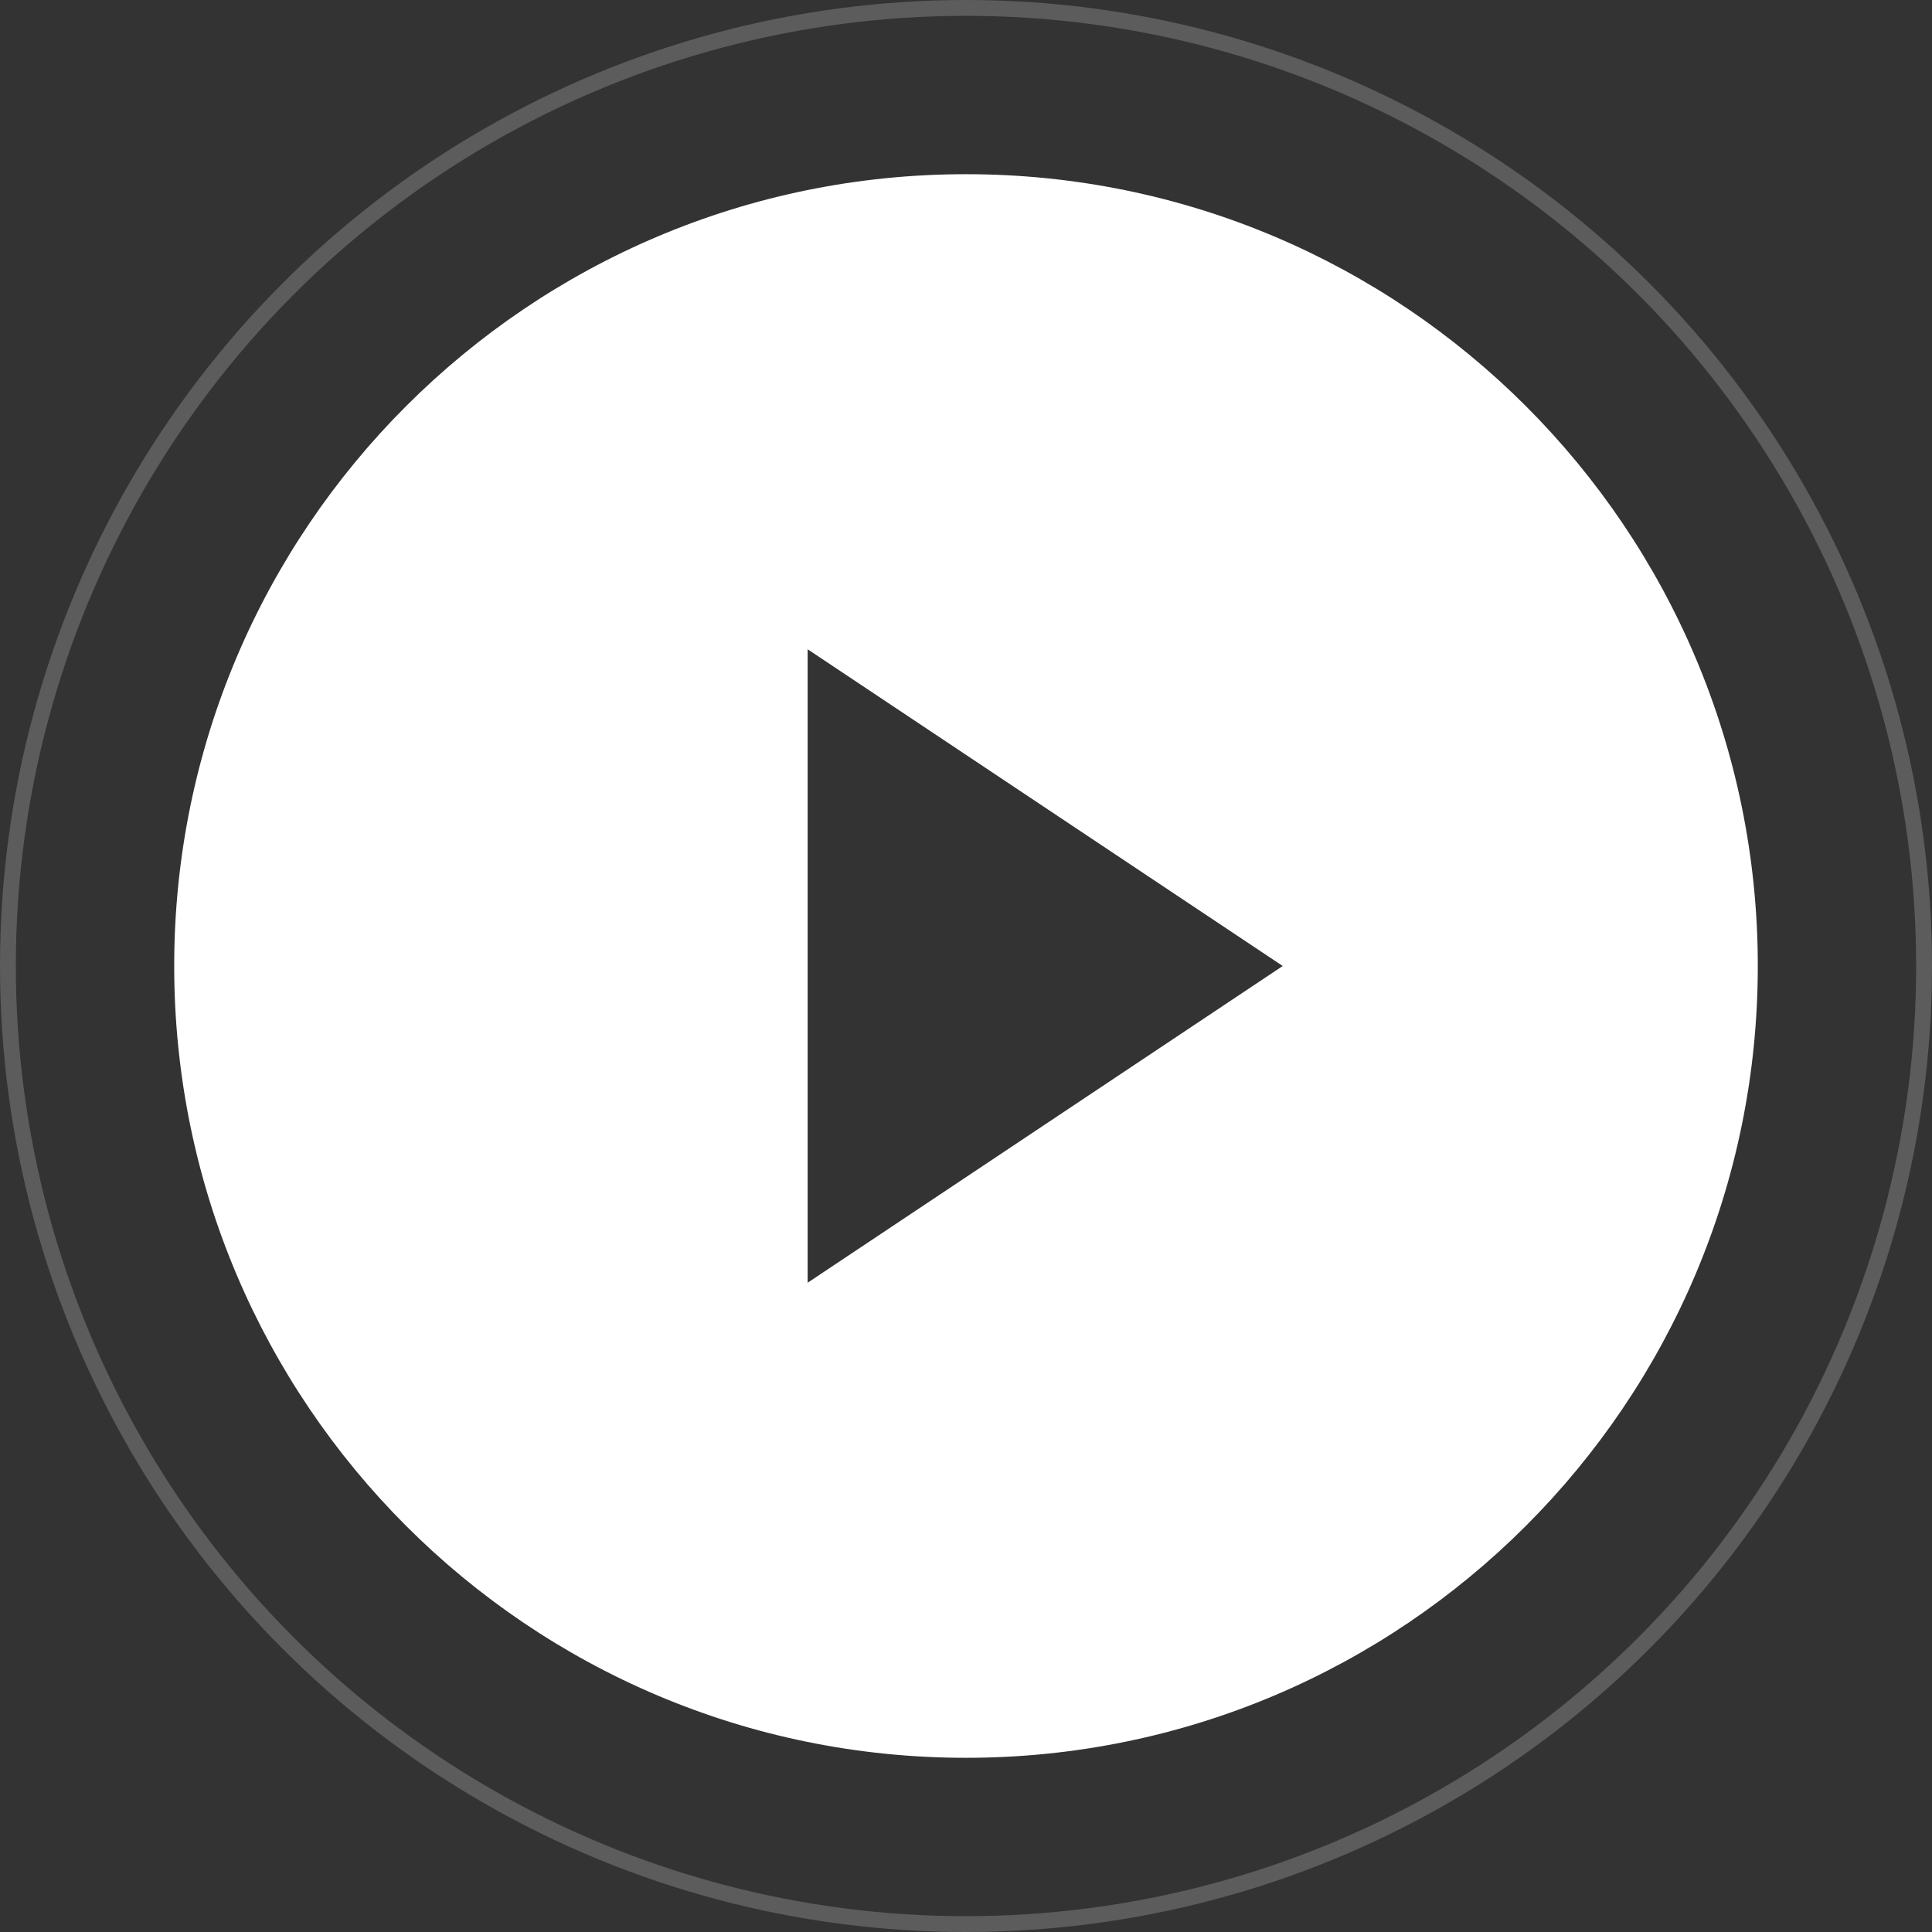
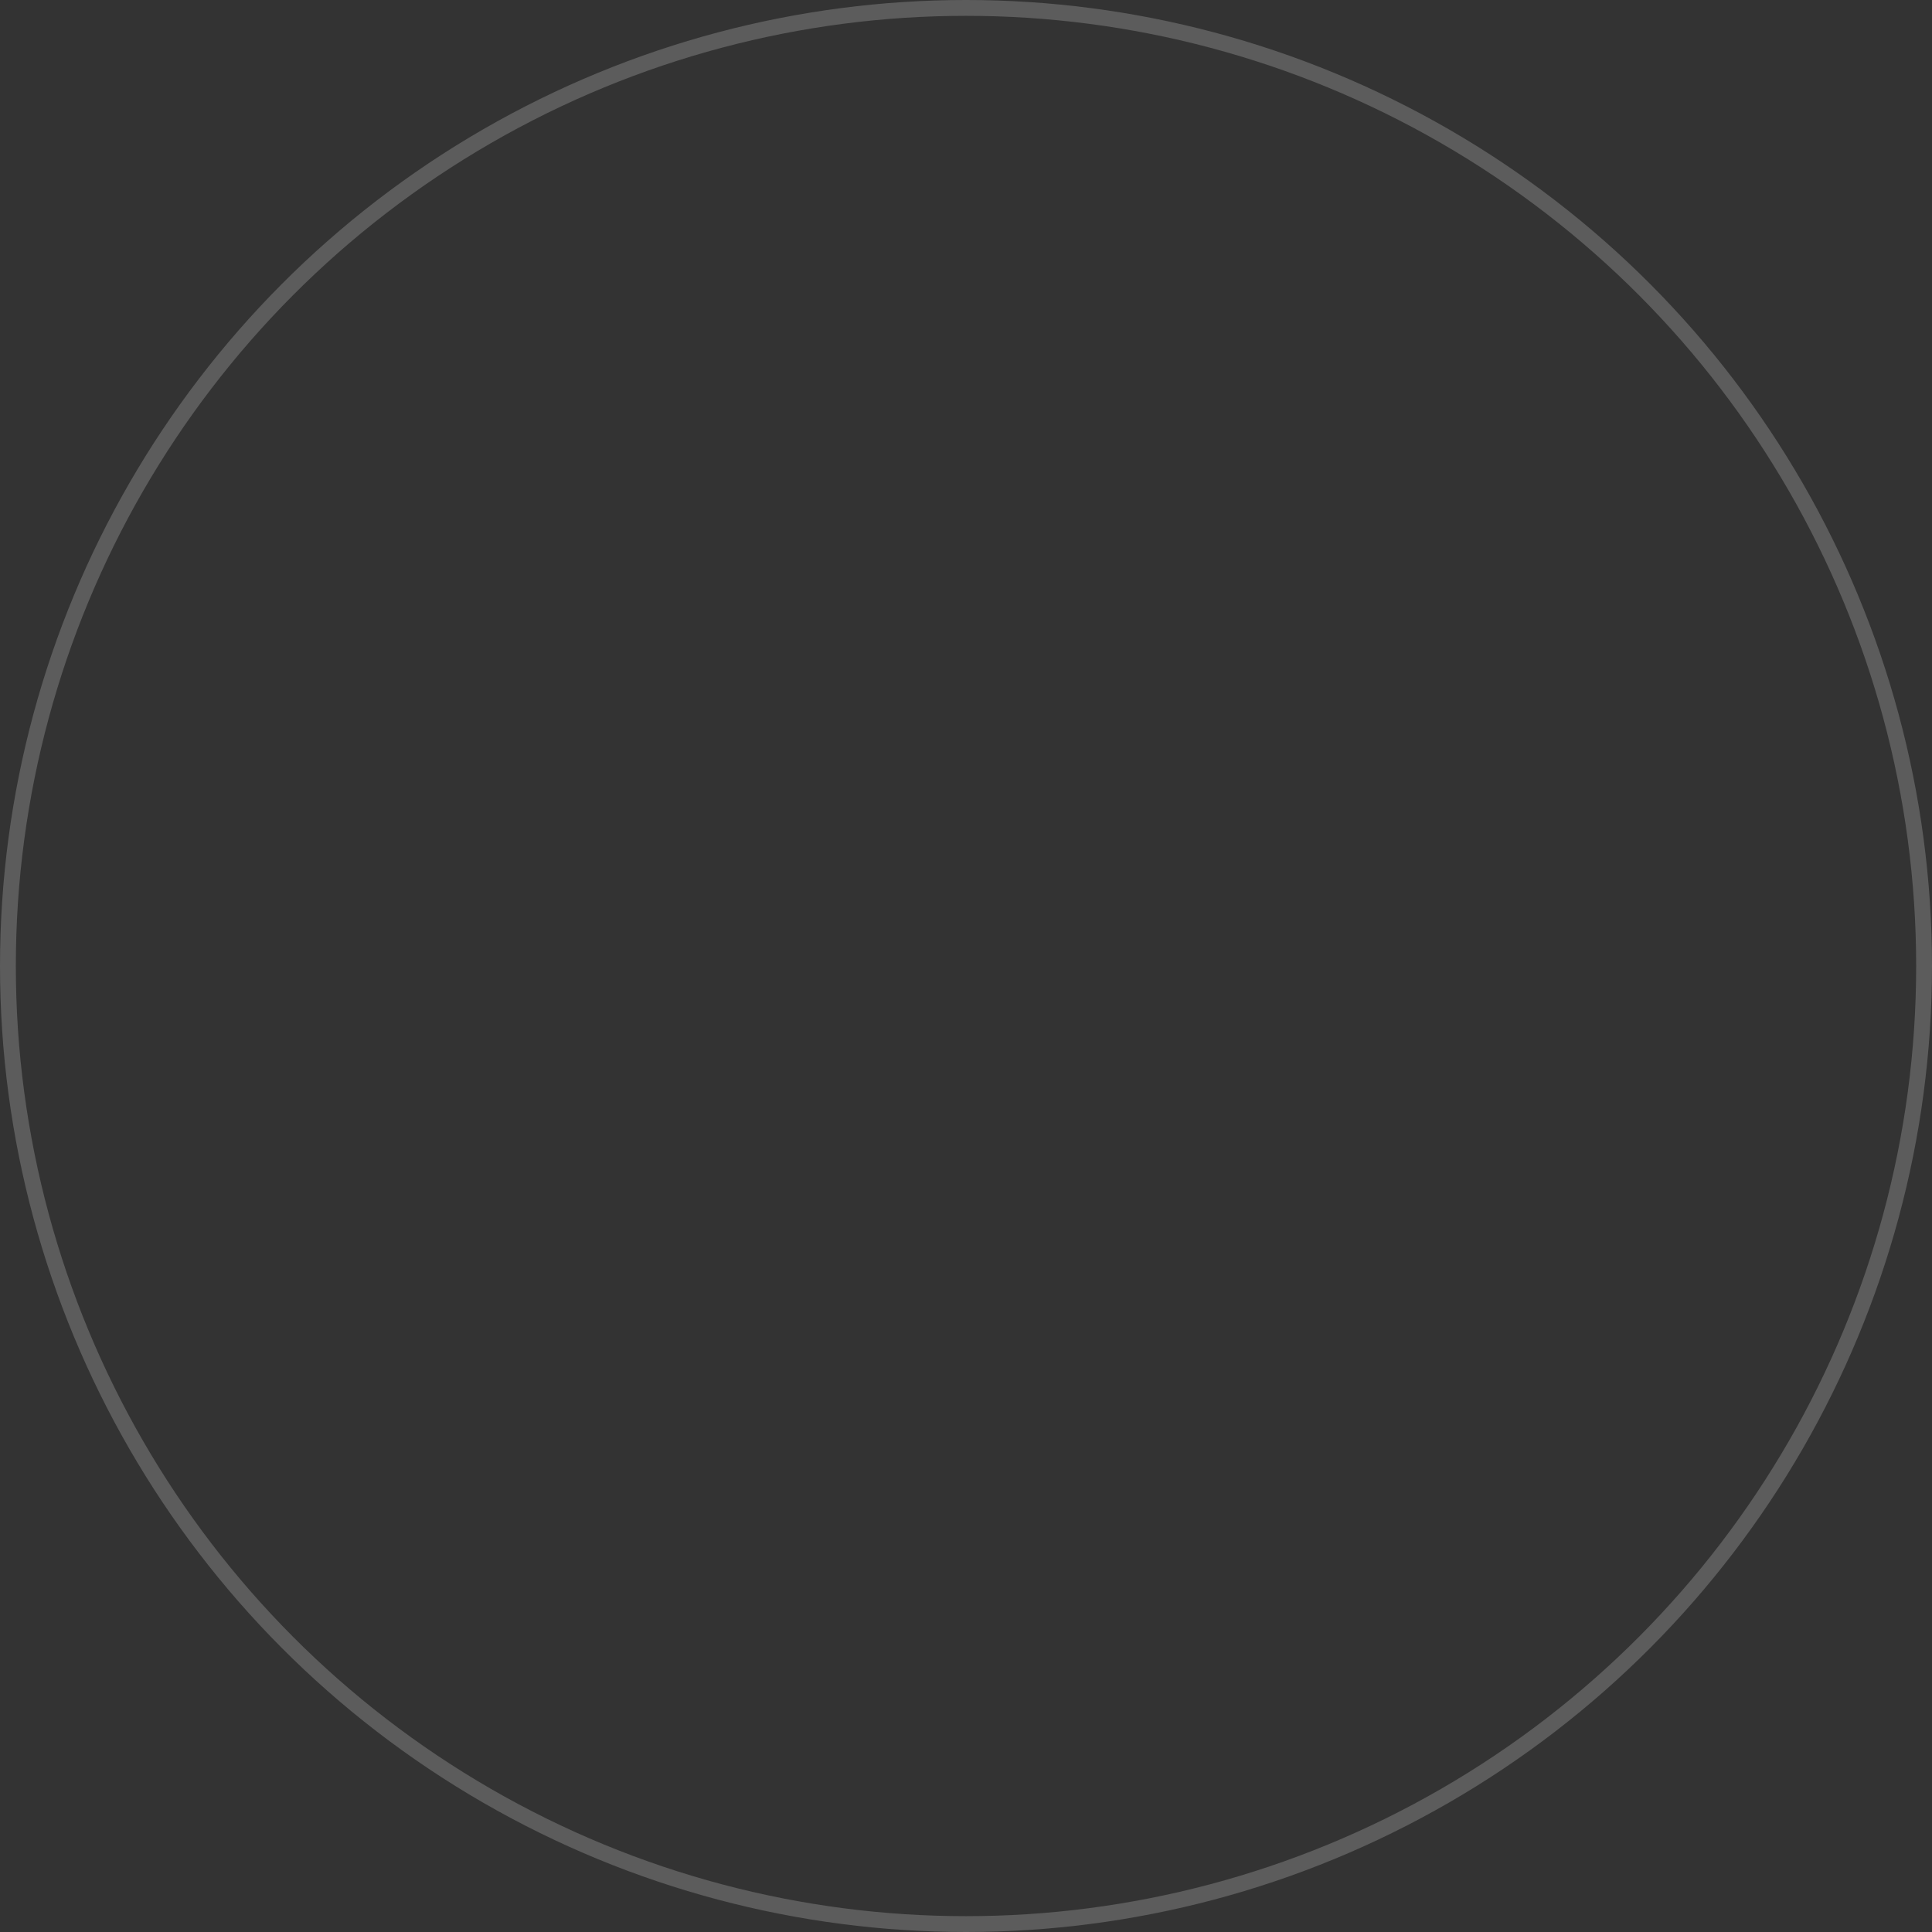
<svg xmlns="http://www.w3.org/2000/svg" width="122" height="122" fill="none">
  <rect width="100%" height="100%" fill="#333333" stroke="none" />
  <circle opacity=".2" cx="61" cy="61" r="60.5" stroke="#fff" />
-   <path fill-rule="evenodd" clip-rule="evenodd" d="M111 61c0 27.614-22.386 50-50 50S11 88.614 11 61s22.386-50 50-50 50 22.386 50 50zm-30 0L51 41v40l30-20z" fill="#fff" />
</svg>